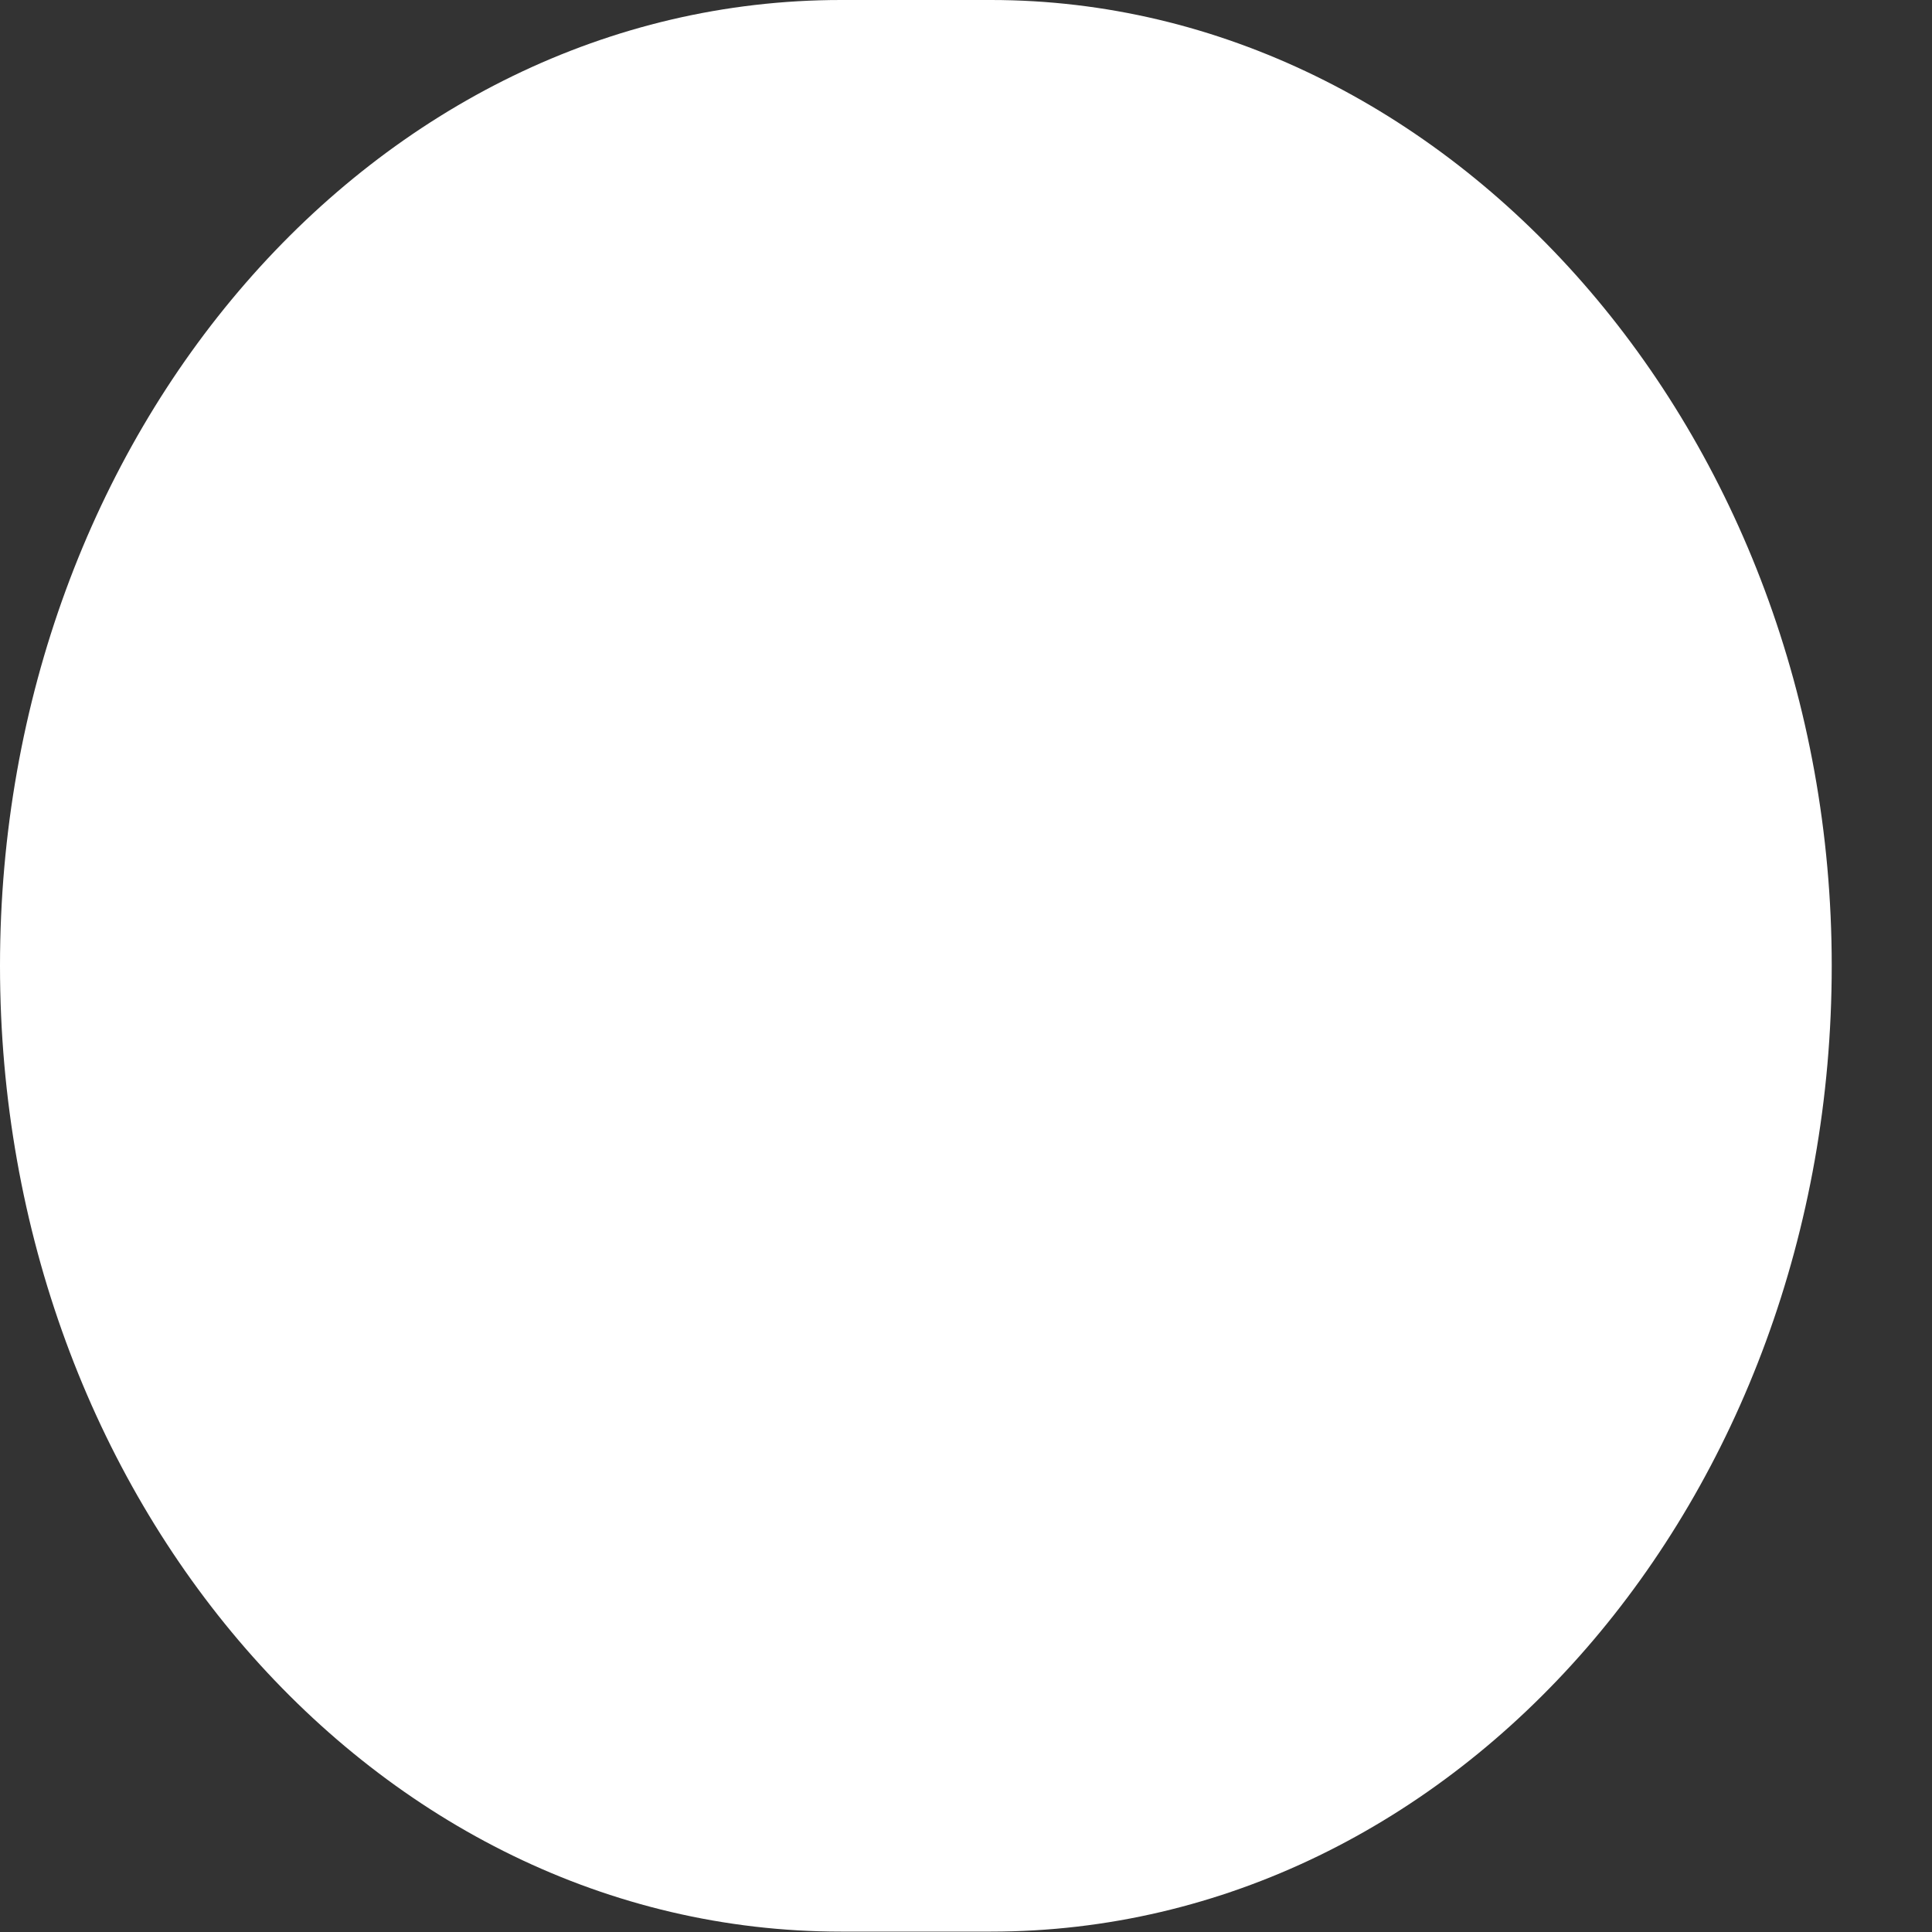
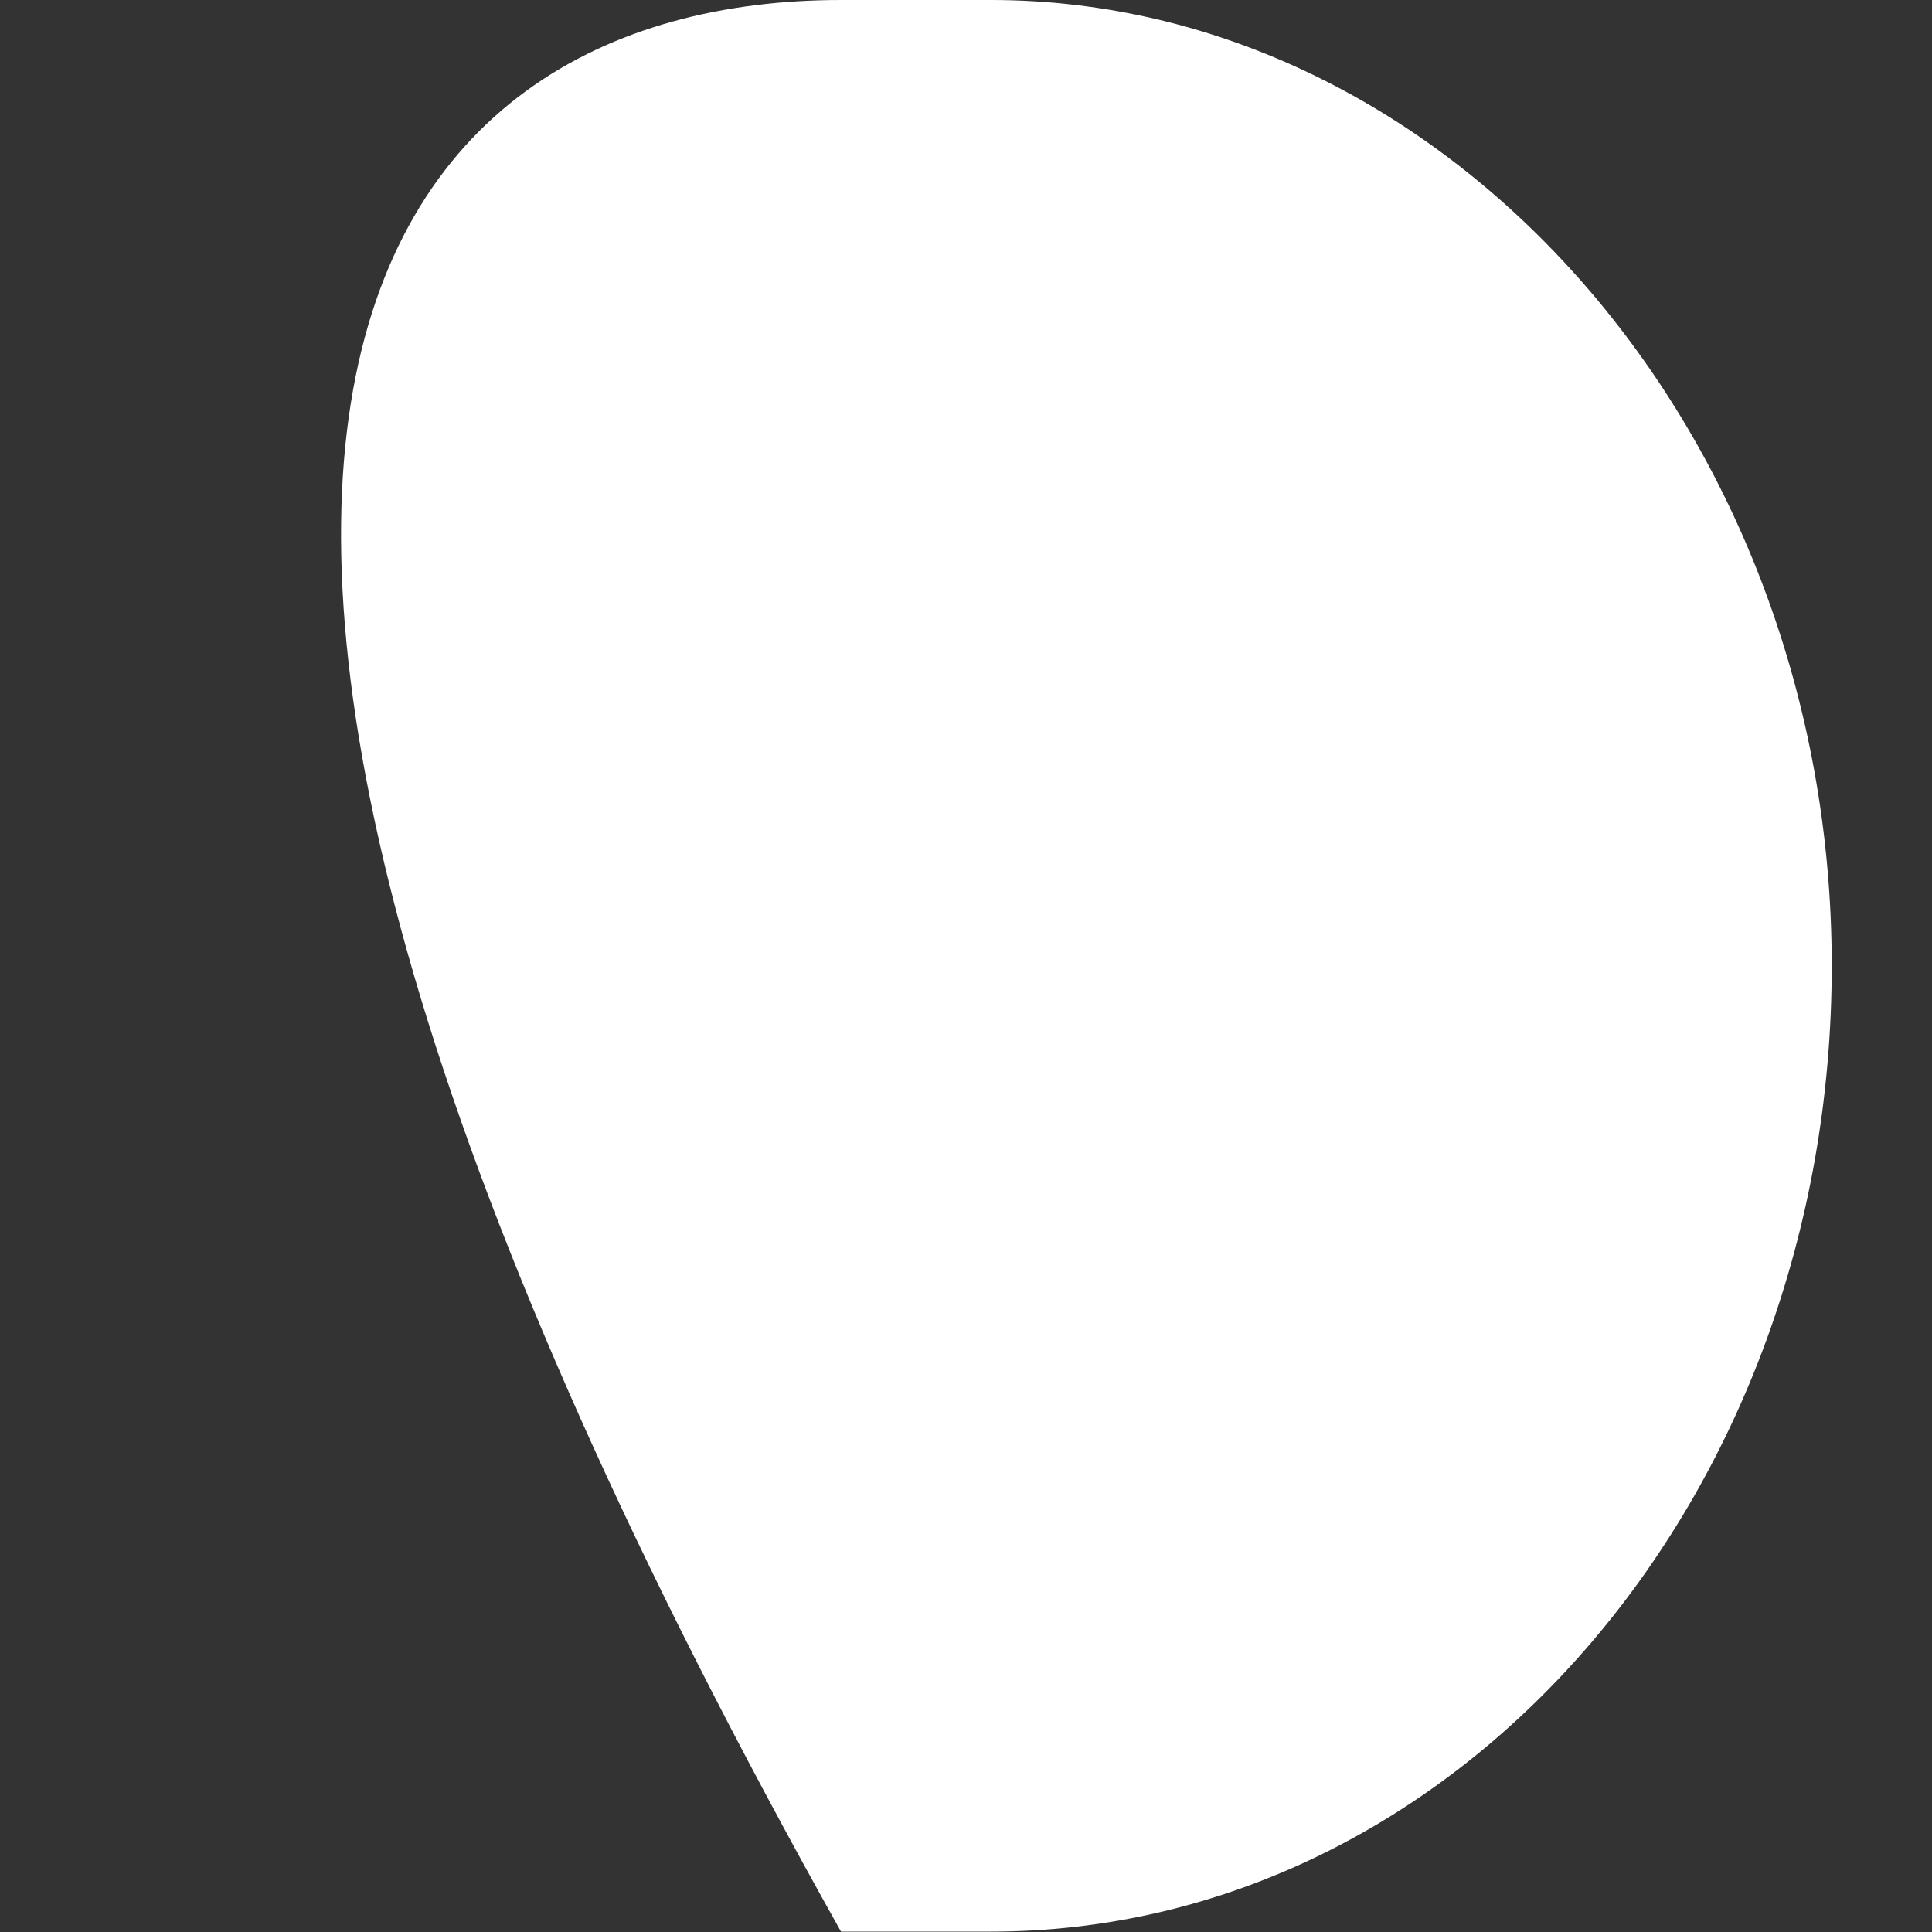
<svg xmlns="http://www.w3.org/2000/svg" width="10" height="10" viewBox="0 0 10 10" fill="none">
  <rect x="0" y="0" width="10" height="10" fill="#333333" stroke="none" />
-   <path d="M9.481 4.999C9.481 7.757 7.542 9.998 5.129 9.998H4.353C1.939 9.998 0 7.757 0 4.999C0 2.241 1.939 0 4.353 0H5.129C7.499 0 9.481 2.241 9.481 4.999Z" fill="white" />
+   <path d="M9.481 4.999C9.481 7.757 7.542 9.998 5.129 9.998H4.353C0 2.241 1.939 0 4.353 0H5.129C7.499 0 9.481 2.241 9.481 4.999Z" fill="white" />
</svg>